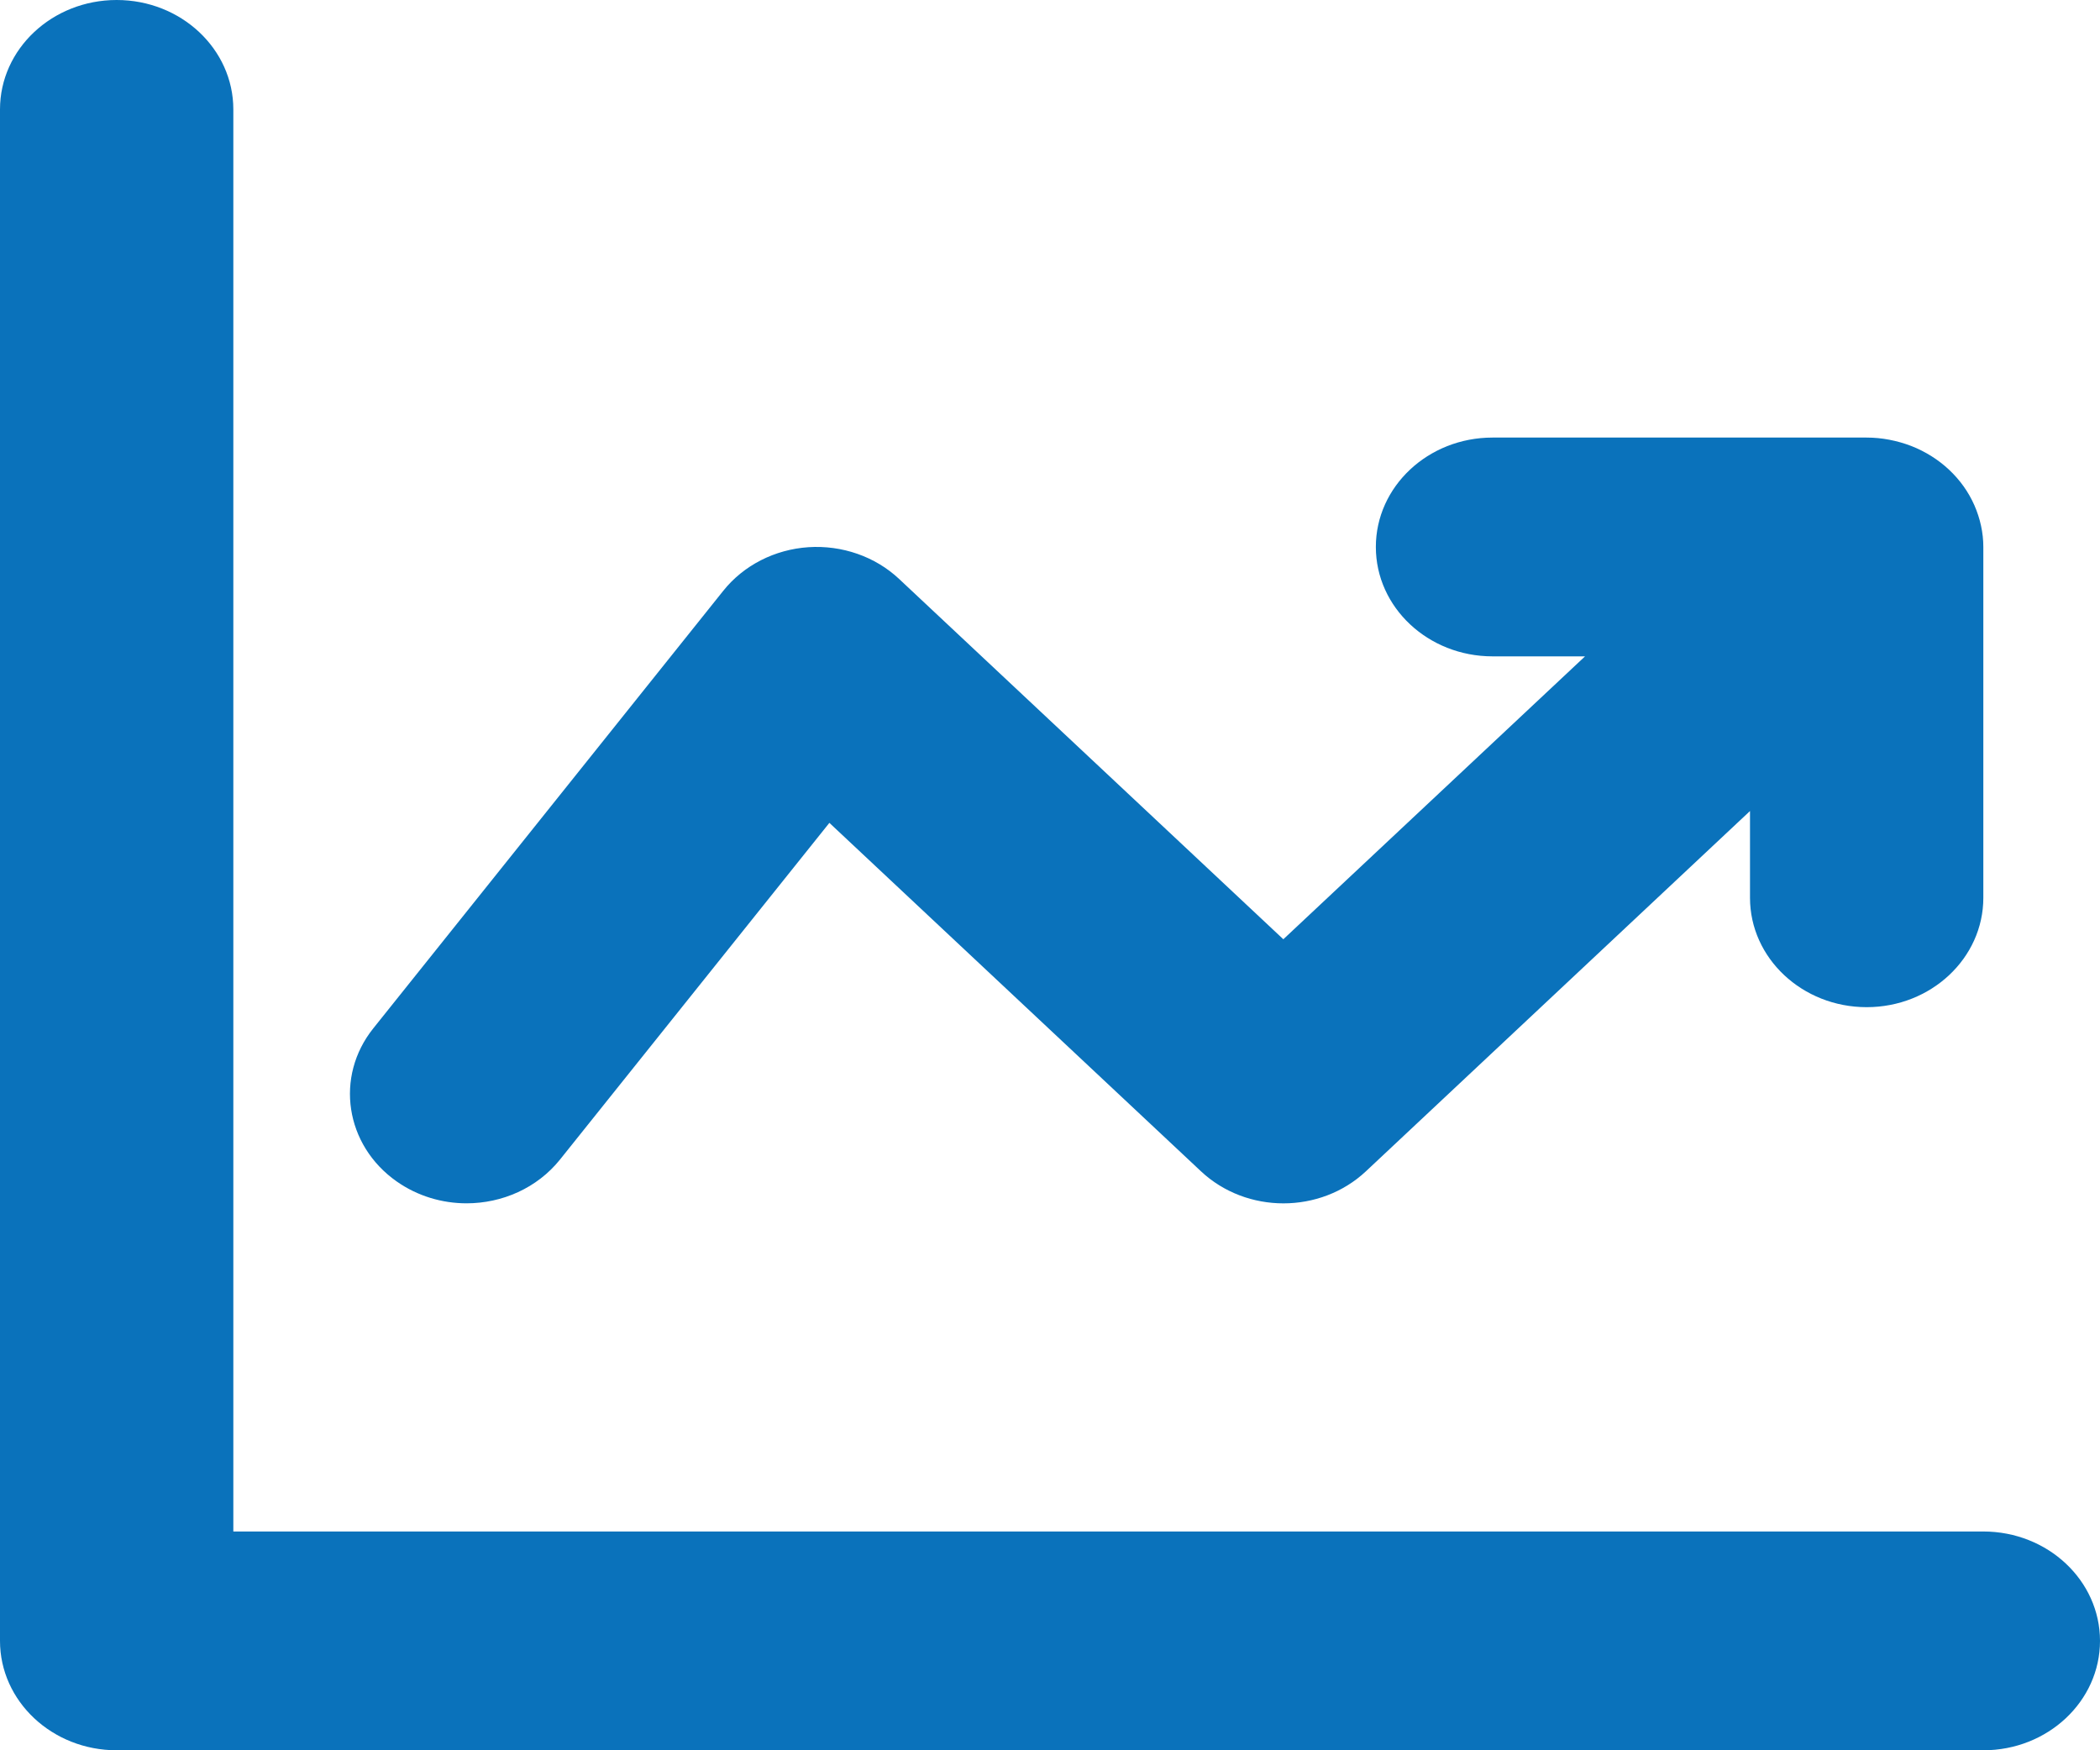
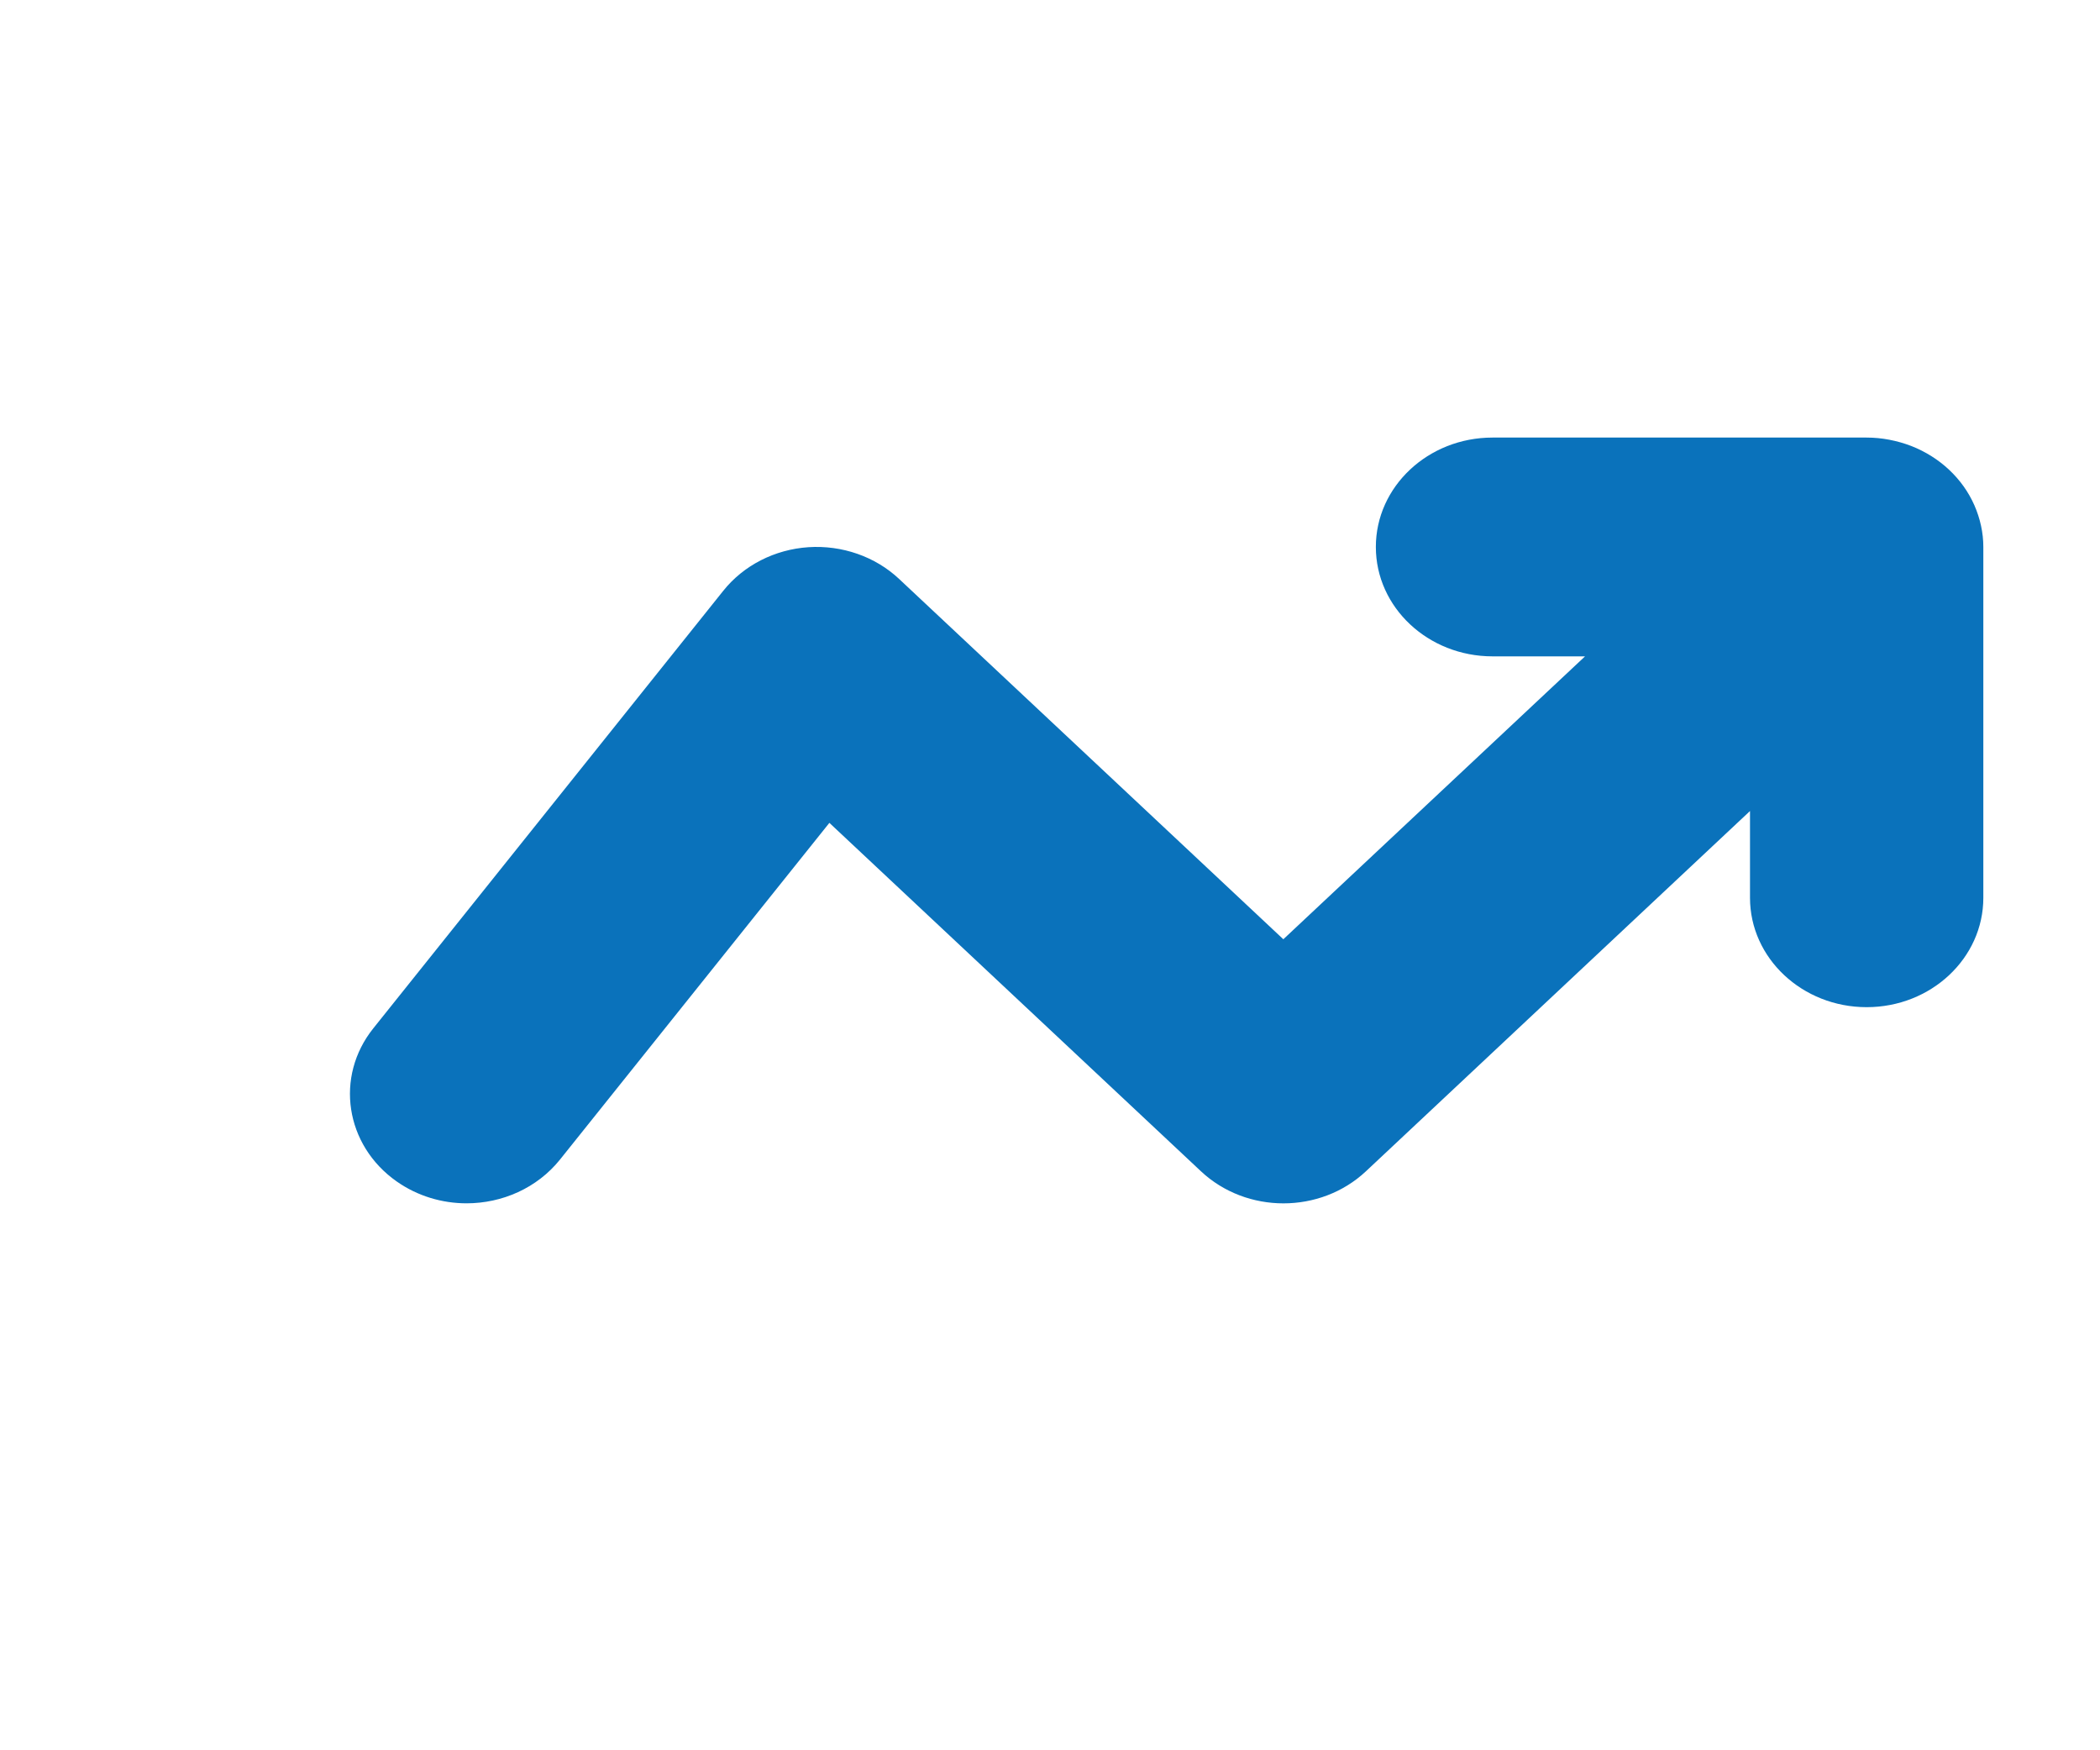
<svg xmlns="http://www.w3.org/2000/svg" width="36" height="30" viewBox="0 0 36 30" fill="none">
-   <path d="M34 26.25H4V1.875C4 0.84 3.104 0 2 0C0.896 0 0 0.84 0 1.875V28.125C0 29.16 0.896 30 2 30H34C35.104 30 36 29.16 36 28.125C36 27.09 35.104 26.25 34 26.25Z" fill="#0A72BB" />
  <path d="M7.998 20.625C8.606 20.625 9.206 20.366 9.6 19.875L14.218 14.104L20.588 20.076C21.37 20.809 22.634 20.809 23.416 20.076L30 13.901V15.388C30 16.423 30.896 17.263 32 17.263C33.104 17.263 34 16.423 34 15.388V9.375C34 9.131 33.946 8.887 33.846 8.659C33.644 8.201 33.254 7.836 32.764 7.644C32.52 7.551 32.26 7.5 32 7.5H25.586C24.482 7.5 23.586 8.34 23.586 9.375C23.586 10.41 24.482 11.25 25.586 11.25H27.172L22 16.099L15.414 9.924C15.004 9.538 14.432 9.341 13.858 9.379C13.28 9.418 12.748 9.69 12.4 10.125L6.4 17.625C5.736 18.454 5.916 19.629 6.8 20.25C7.16 20.503 7.582 20.625 7.998 20.625Z" fill="#0A72BB" />
</svg>